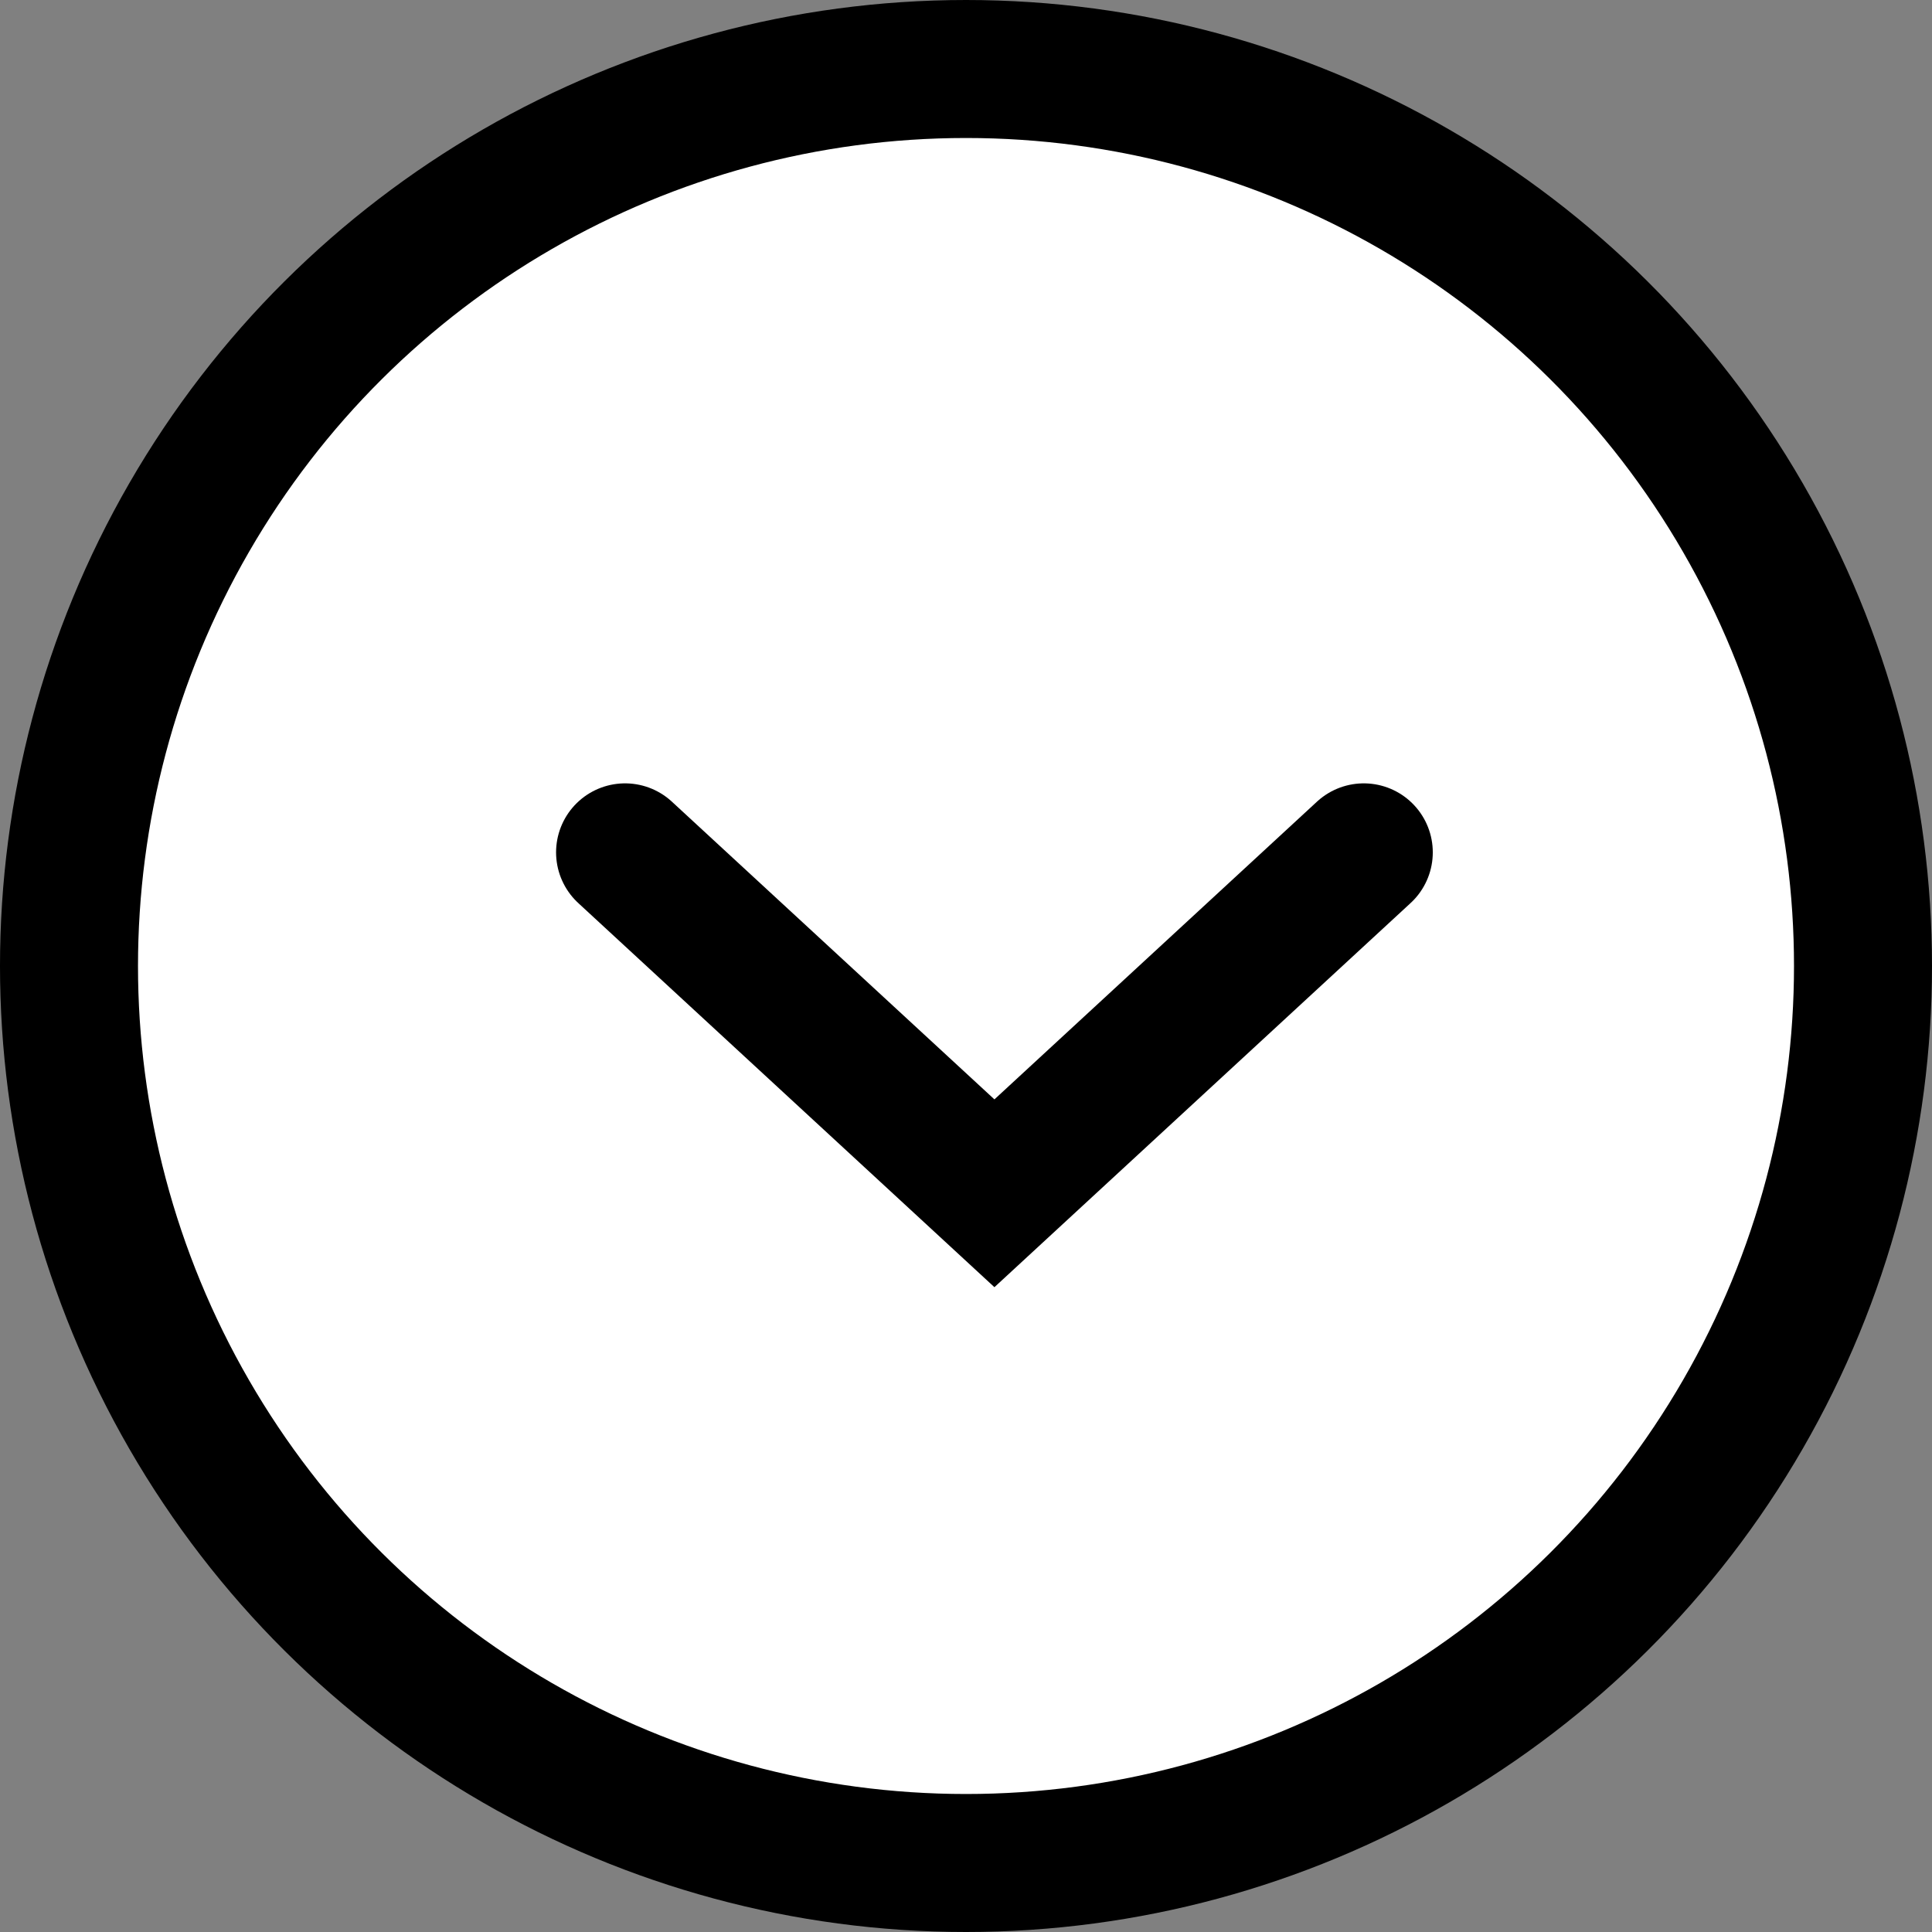
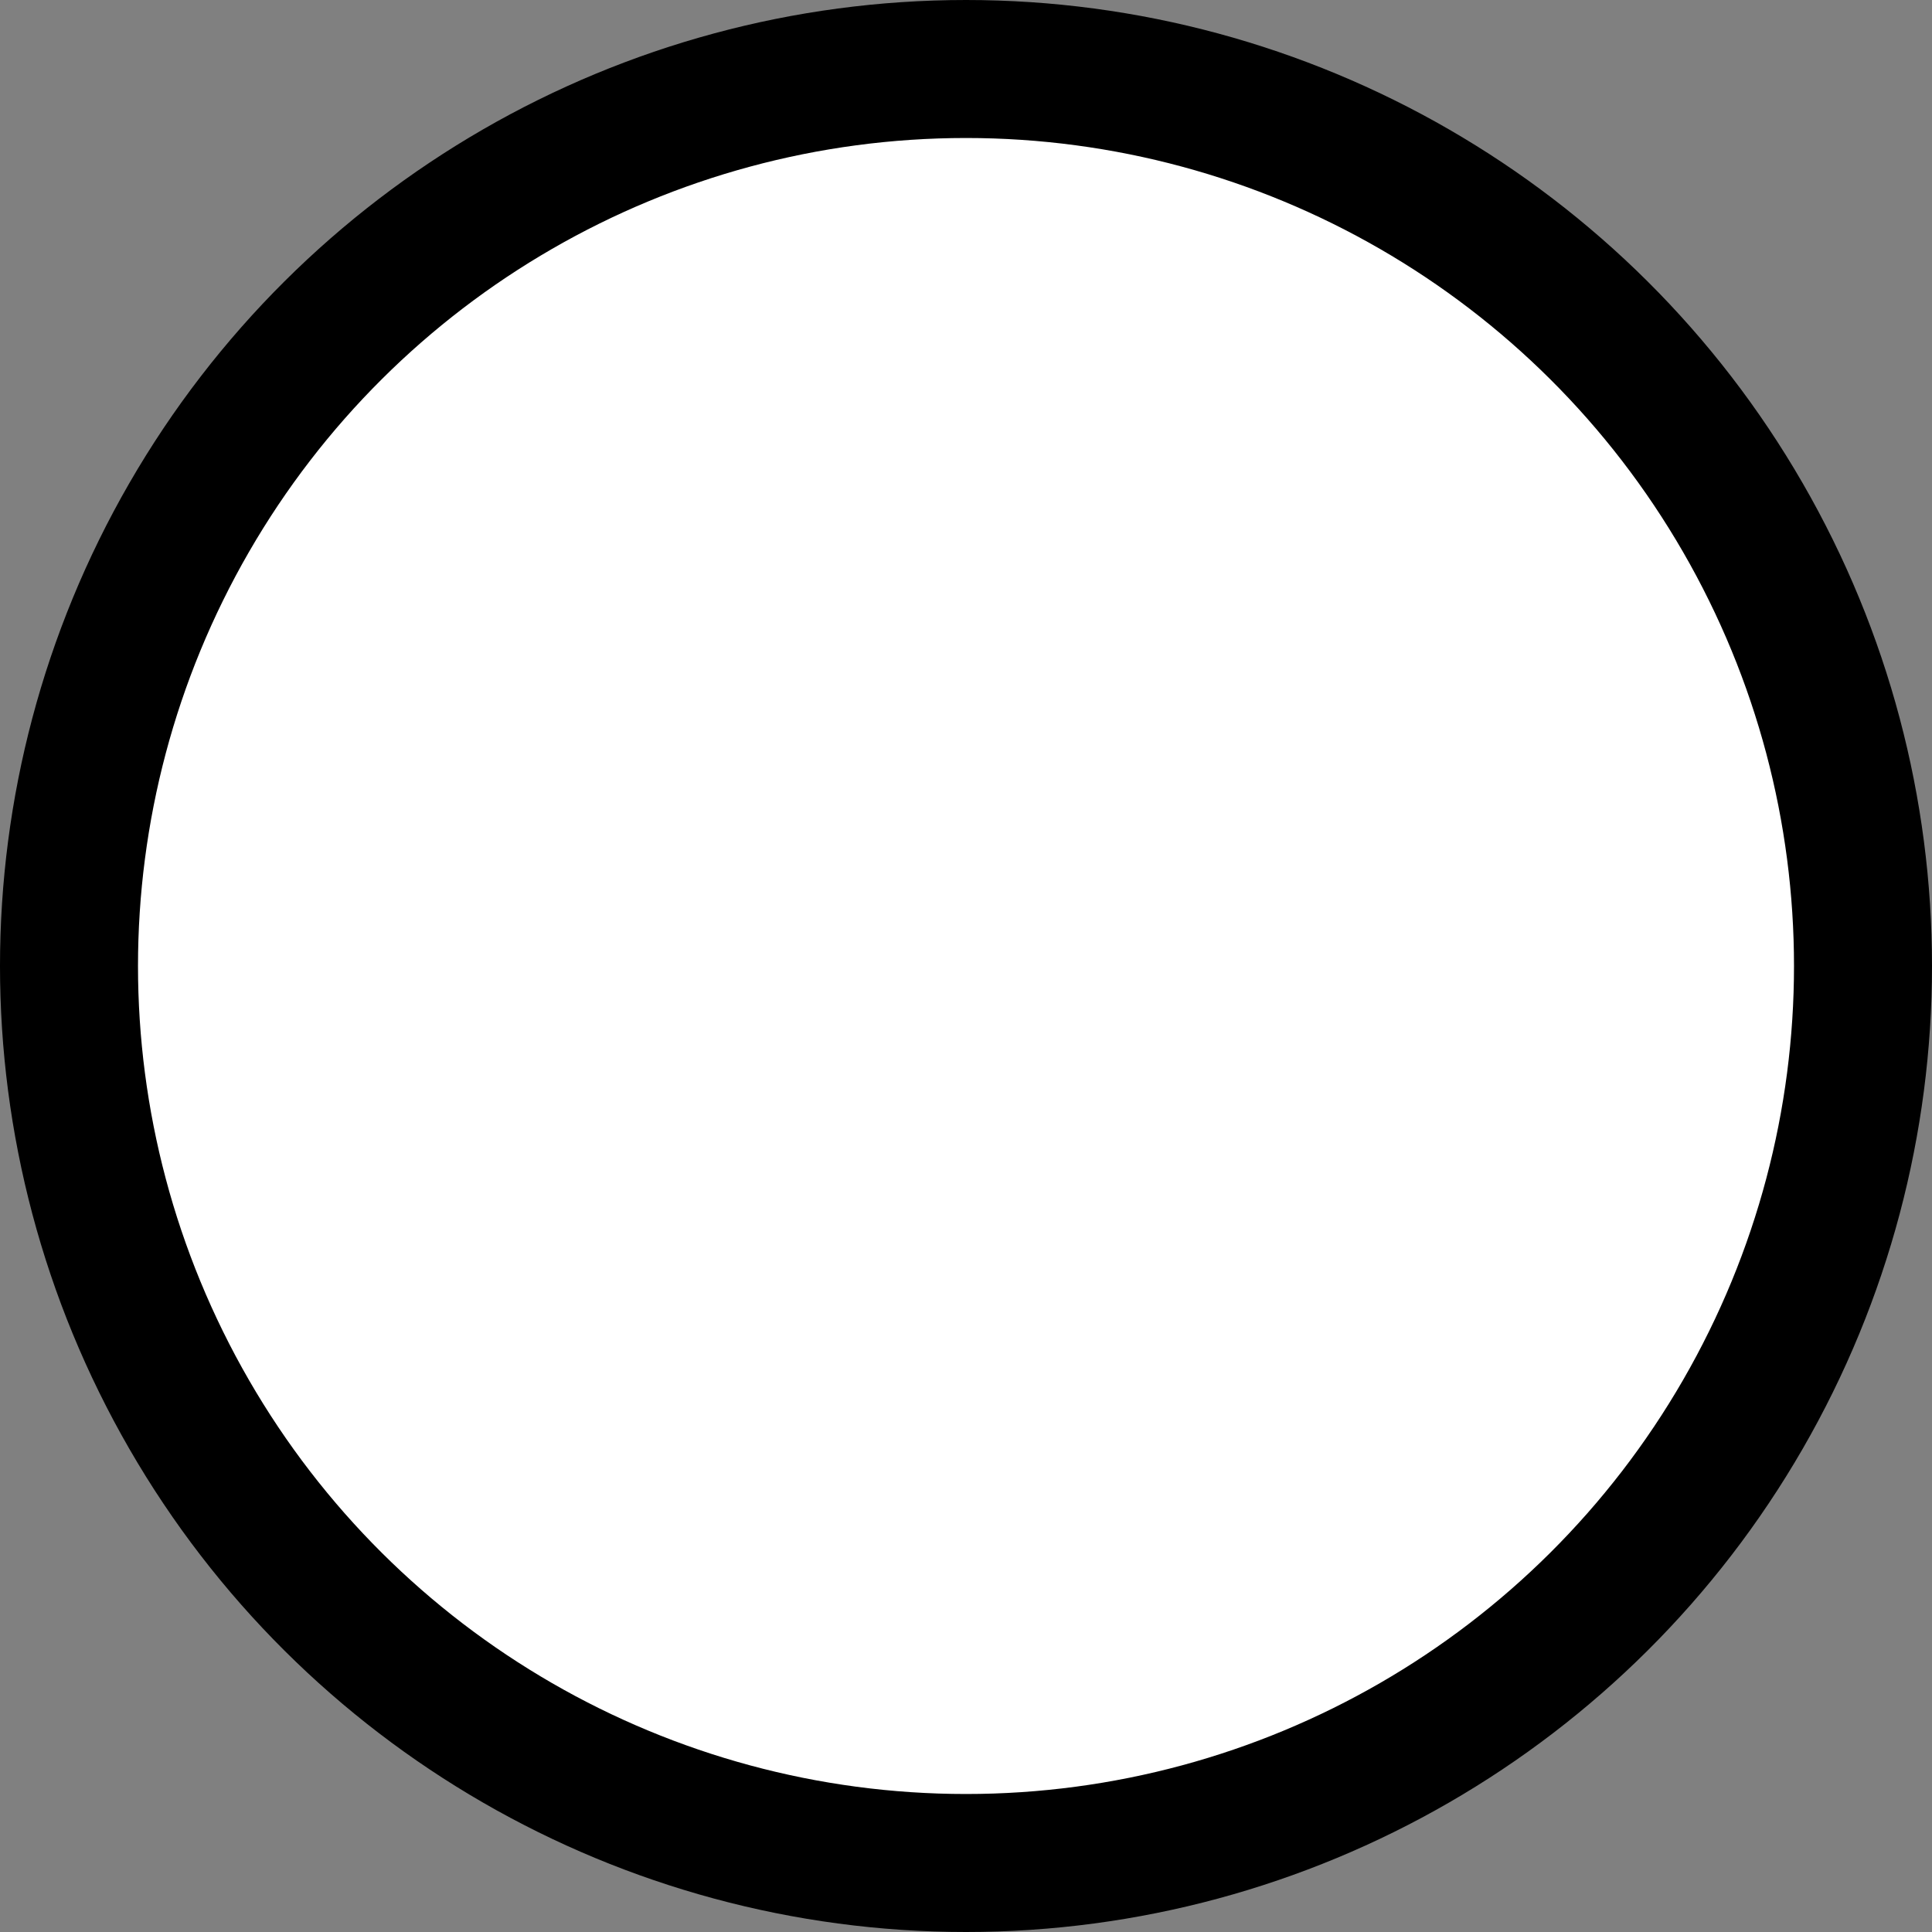
<svg xmlns="http://www.w3.org/2000/svg" width="28" height="28" viewBox="0 0 28 28" fill="none">
  <rect x="0" y="0" width="28" height="28" fill="#808080" stroke="none" />
  <circle cx="14" cy="14" r="13" transform="rotate(90 14 14)" fill="white" stroke="black" stroke-width="2" />
-   <path d="M19.765 12.353L14.412 17.294L9.059 12.353" stroke="black" stroke-width="2" stroke-linecap="round" />
</svg>